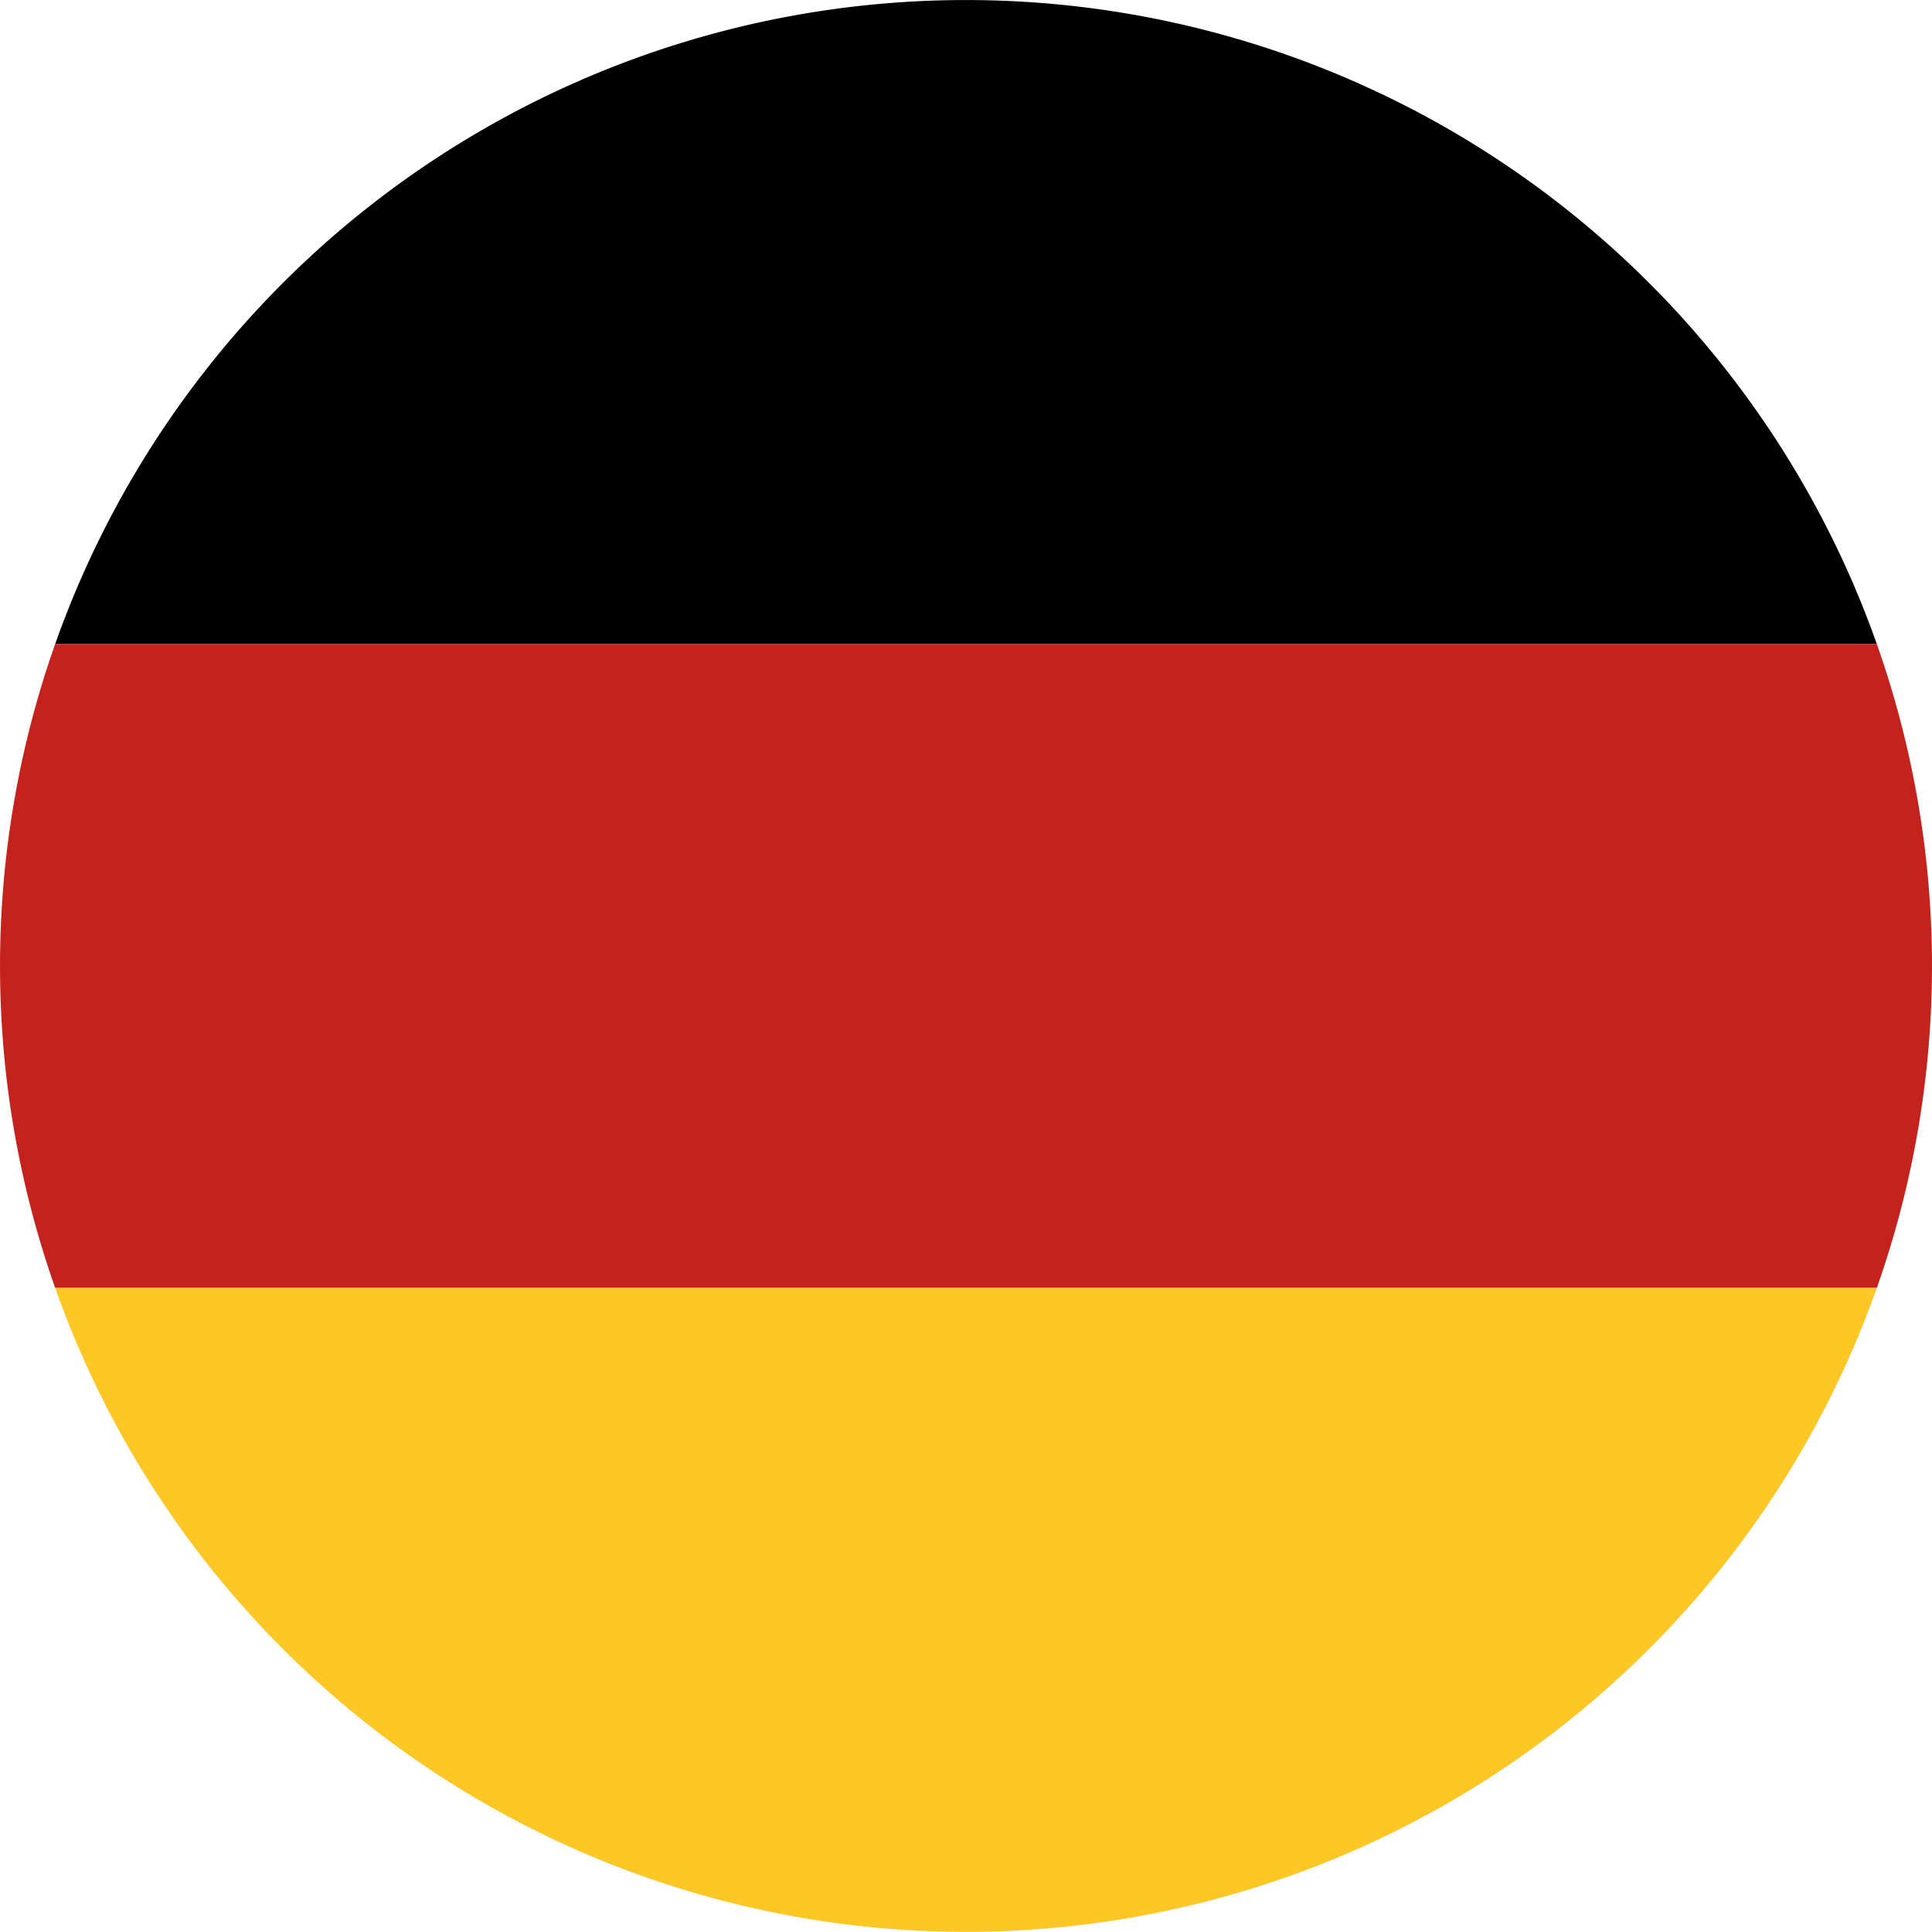
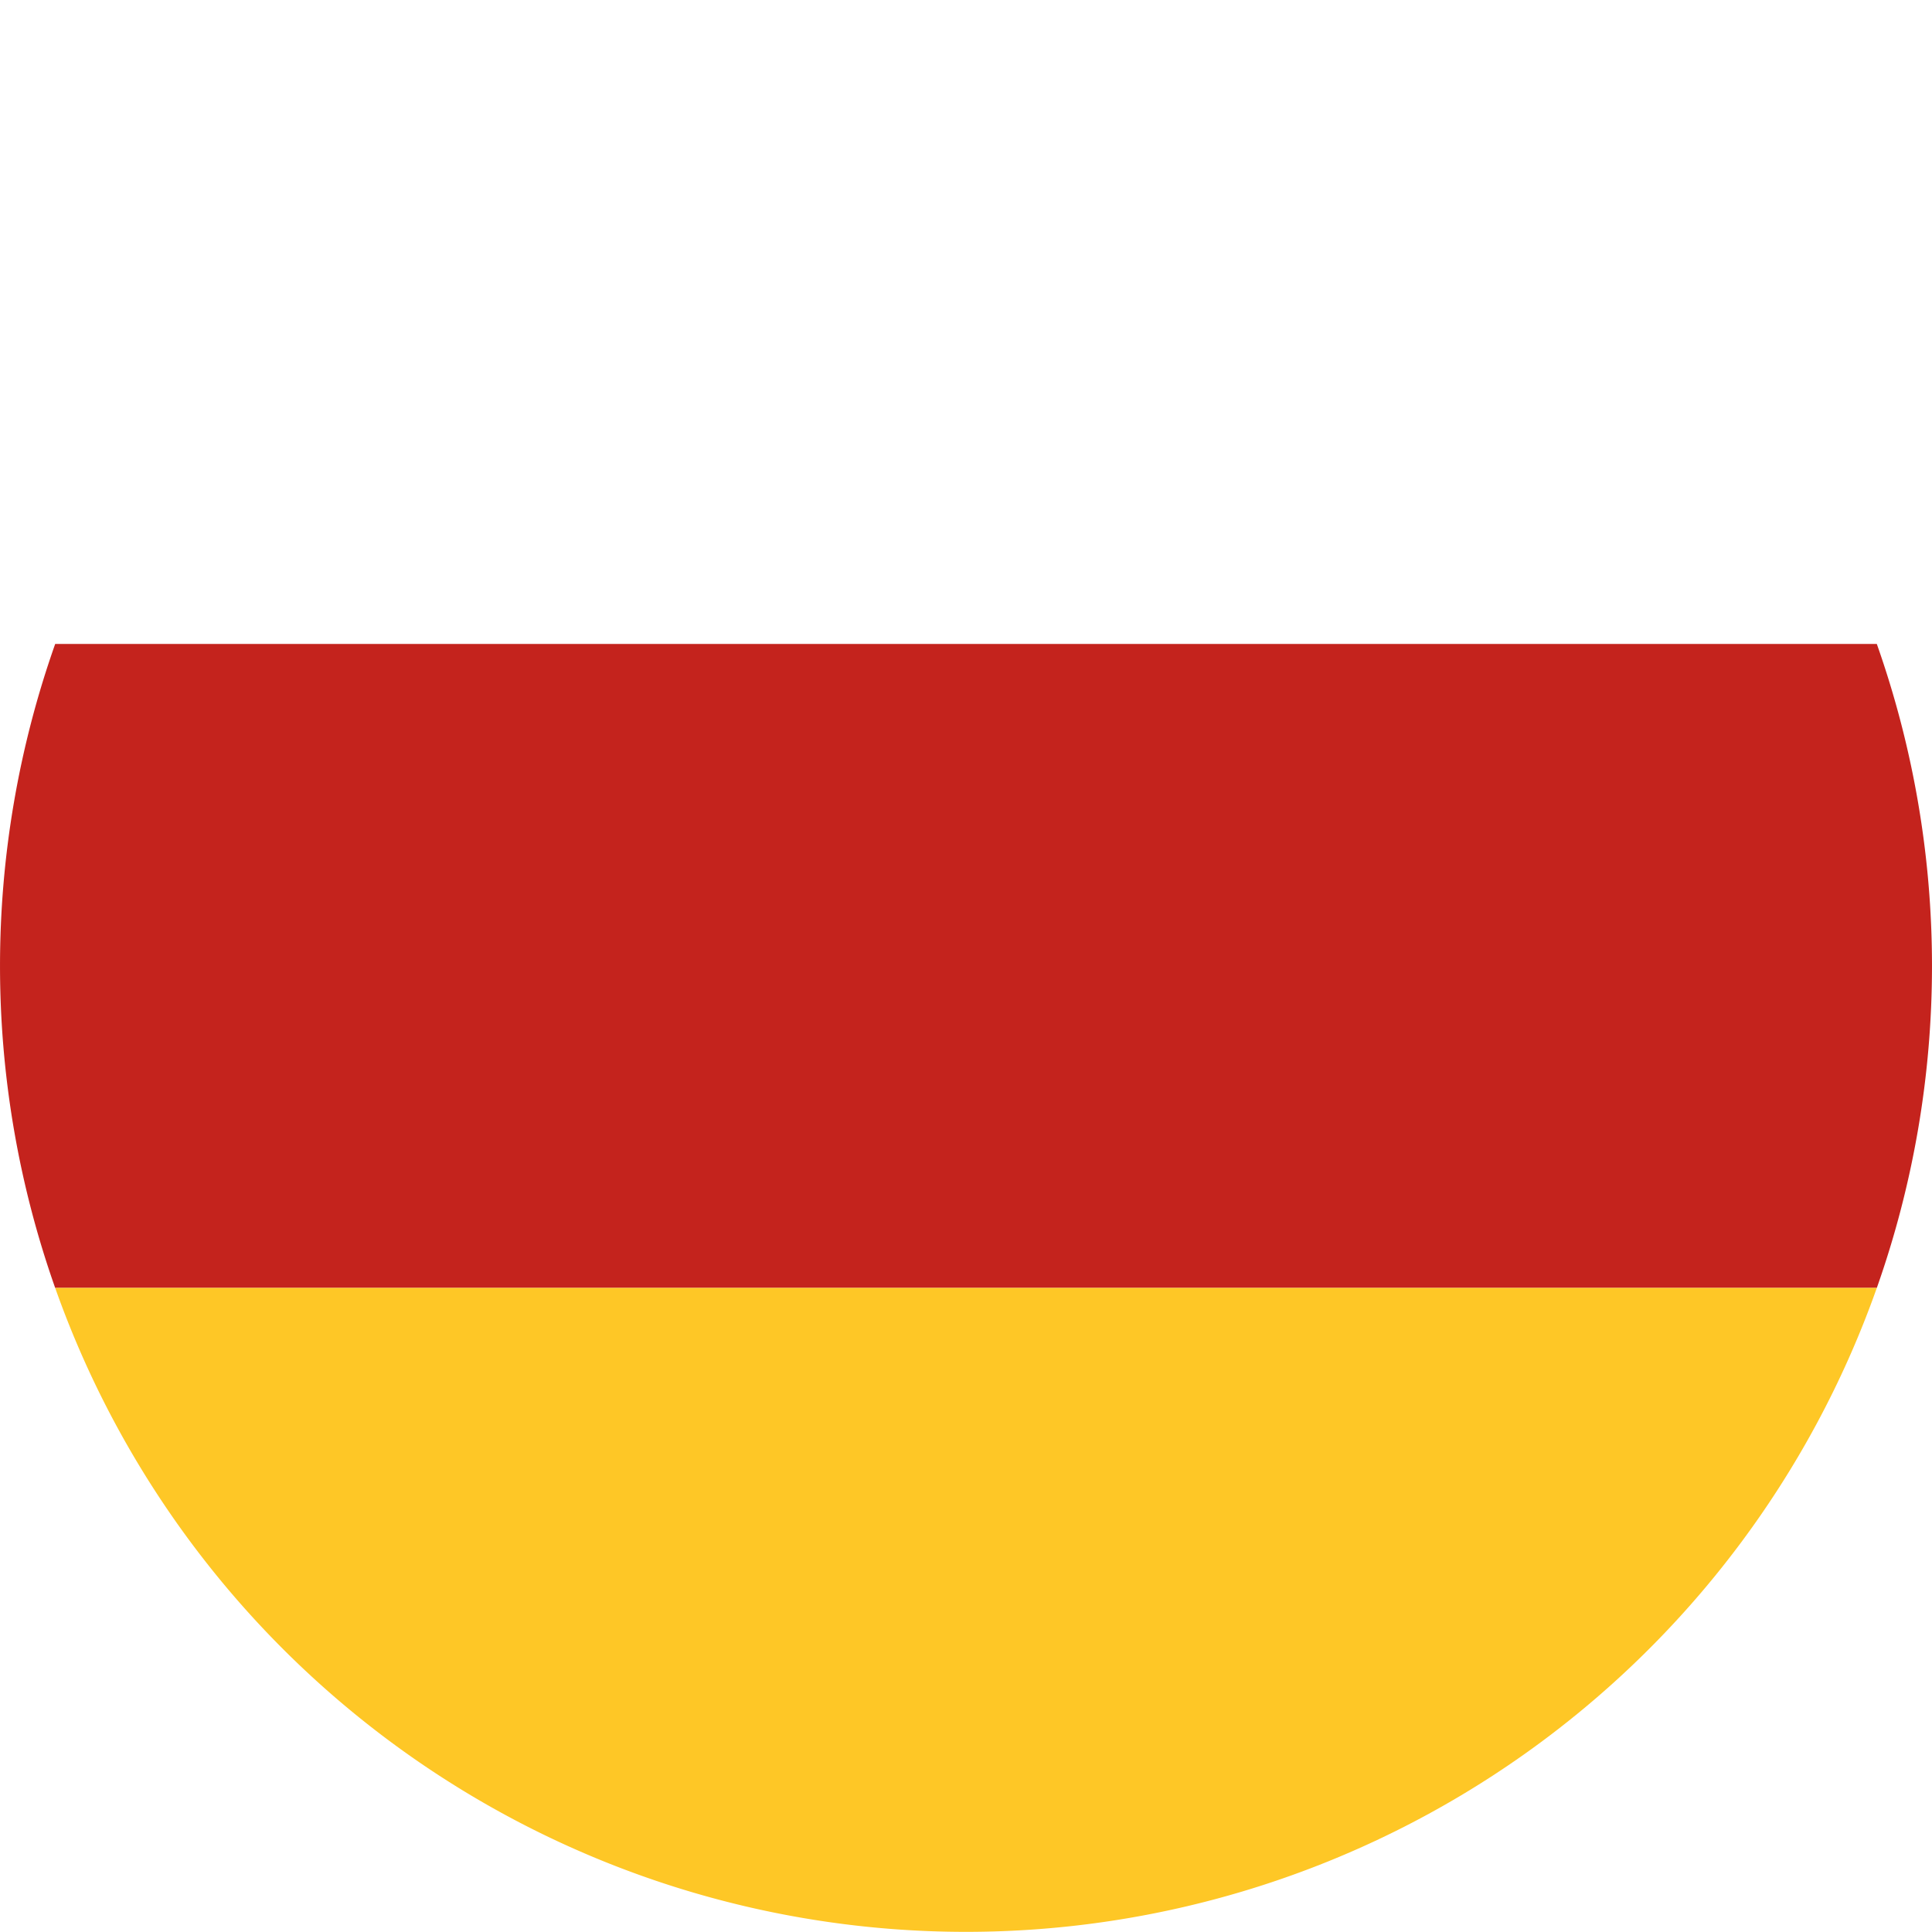
<svg xmlns="http://www.w3.org/2000/svg" width="16.768" height="16.767" viewBox="0 0 16.768 16.767">
  <defs>
    <style>.a{fill:#c4231d;}.b{fill:#fec726;}</style>
  </defs>
  <g transform="translate(0 0)">
-     <path d="M326.547,213.436h15.81a8.385,8.385,0,0,0-15.81,0Z" transform="translate(-326.068 -207.847)" />
    <path class="a" d="M322.606,259.428a8.393,8.393,0,0,0,0,5.589h15.81a8.393,8.393,0,0,0,0-5.589Z" transform="translate(-322.127 -253.839)" />
    <path class="b" d="M342.357,311.01h-15.81a8.385,8.385,0,0,0,15.81,0Z" transform="translate(-326.068 -299.832)" />
  </g>
</svg>